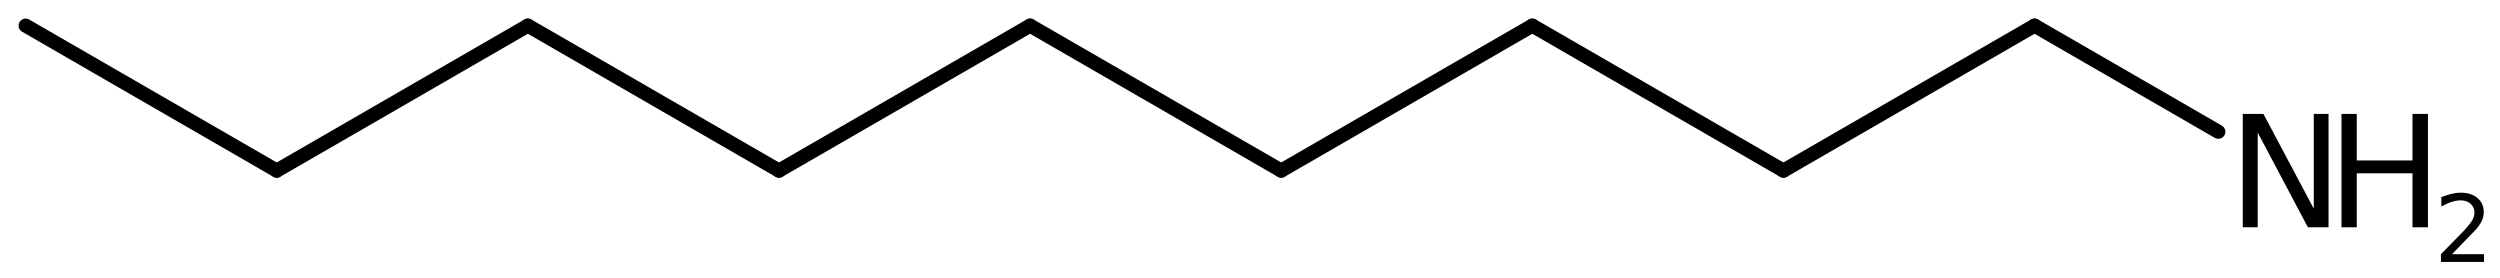
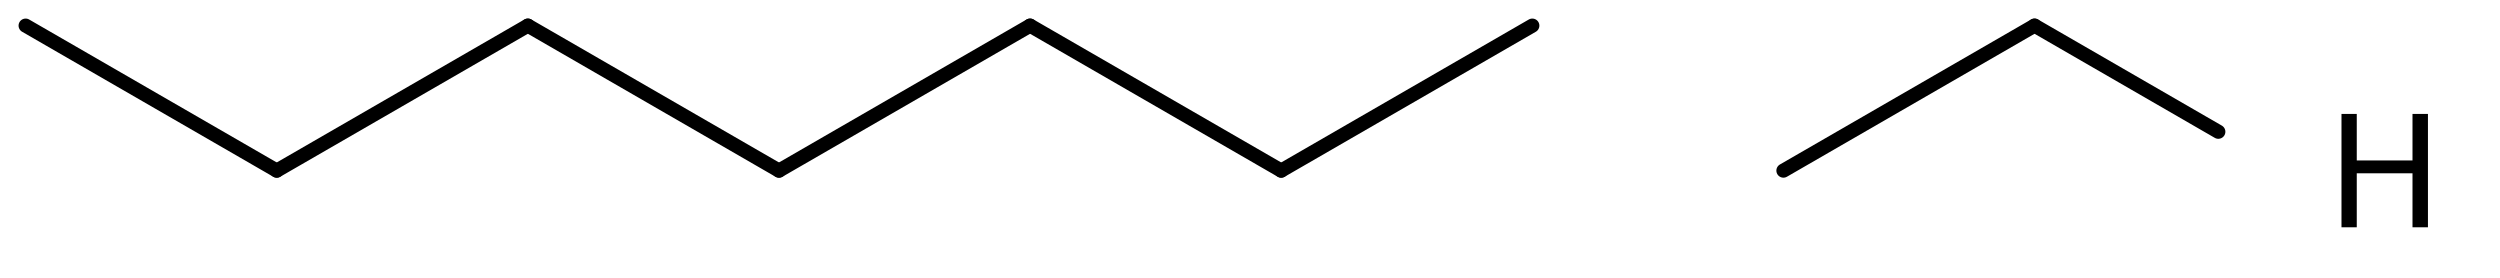
<svg xmlns="http://www.w3.org/2000/svg" version="1.2" width="87.598mm" height="9.737mm" viewBox="0 0 87.598 9.737">
  <desc>Generated by the Chemistry Development Kit (http://github.com/cdk)</desc>
  <g stroke-linecap="round" stroke-linejoin="round" stroke="#000000" stroke-width=".495" fill="#000000">
    <rect x=".0" y=".0" width="88.0" height="10.0" fill="#FFFFFF" stroke="none" />
    <g id="mol1" class="mol">
      <line id="mol1bnd1" class="bond" x1=".898" y1=".898" x2="9.697" y2="5.978" />
      <line id="mol1bnd2" class="bond" x1="9.697" y1="5.978" x2="18.496" y2=".898" />
      <line id="mol1bnd3" class="bond" x1="18.496" y1=".898" x2="27.295" y2="5.978" />
      <line id="mol1bnd4" class="bond" x1="27.295" y1="5.978" x2="36.093" y2=".898" />
      <line id="mol1bnd5" class="bond" x1="36.093" y1=".898" x2="44.892" y2="5.978" />
      <line id="mol1bnd6" class="bond" x1="44.892" y1="5.978" x2="53.691" y2=".898" />
-       <line id="mol1bnd7" class="bond" x1="53.691" y1=".898" x2="62.49" y2="5.978" />
      <line id="mol1bnd8" class="bond" x1="62.49" y1="5.978" x2="71.289" y2=".898" />
      <line id="mol1bnd9" class="bond" x1="71.289" y1=".898" x2="77.728" y2="4.616" />
      <g id="mol1atm10" class="atom">
-         <path d="M78.585 3.992h.724l1.764 3.321v-3.321h.517v3.972h-.724l-1.758 -3.321v3.321h-.523v-3.972z" stroke="none" />
        <path d="M82.044 3.992h.535v1.63h1.953v-1.63h.541v3.972h-.541v-1.892h-1.953v1.892h-.535v-3.972z" stroke="none" />
-         <path d="M85.914 8.907h1.124v.27h-1.51v-.27q.182 -.189 .5 -.51q.317 -.322 .397 -.413q.154 -.175 .216 -.295q.062 -.121 .062 -.238q-.0 -.189 -.135 -.31q-.132 -.12 -.347 -.12q-.15 -.0 -.318 .054q-.167 .052 -.361 .161v-.328q.194 -.077 .361 -.117q.172 -.04 .314 -.04q.369 -.0 .588 .186q.223 .182 .223 .492q-.0 .15 -.055 .281q-.055 .132 -.201 .311q-.04 .043 -.255 .266q-.212 .223 -.603 .62z" stroke="none" />
      </g>
    </g>
  </g>
</svg>